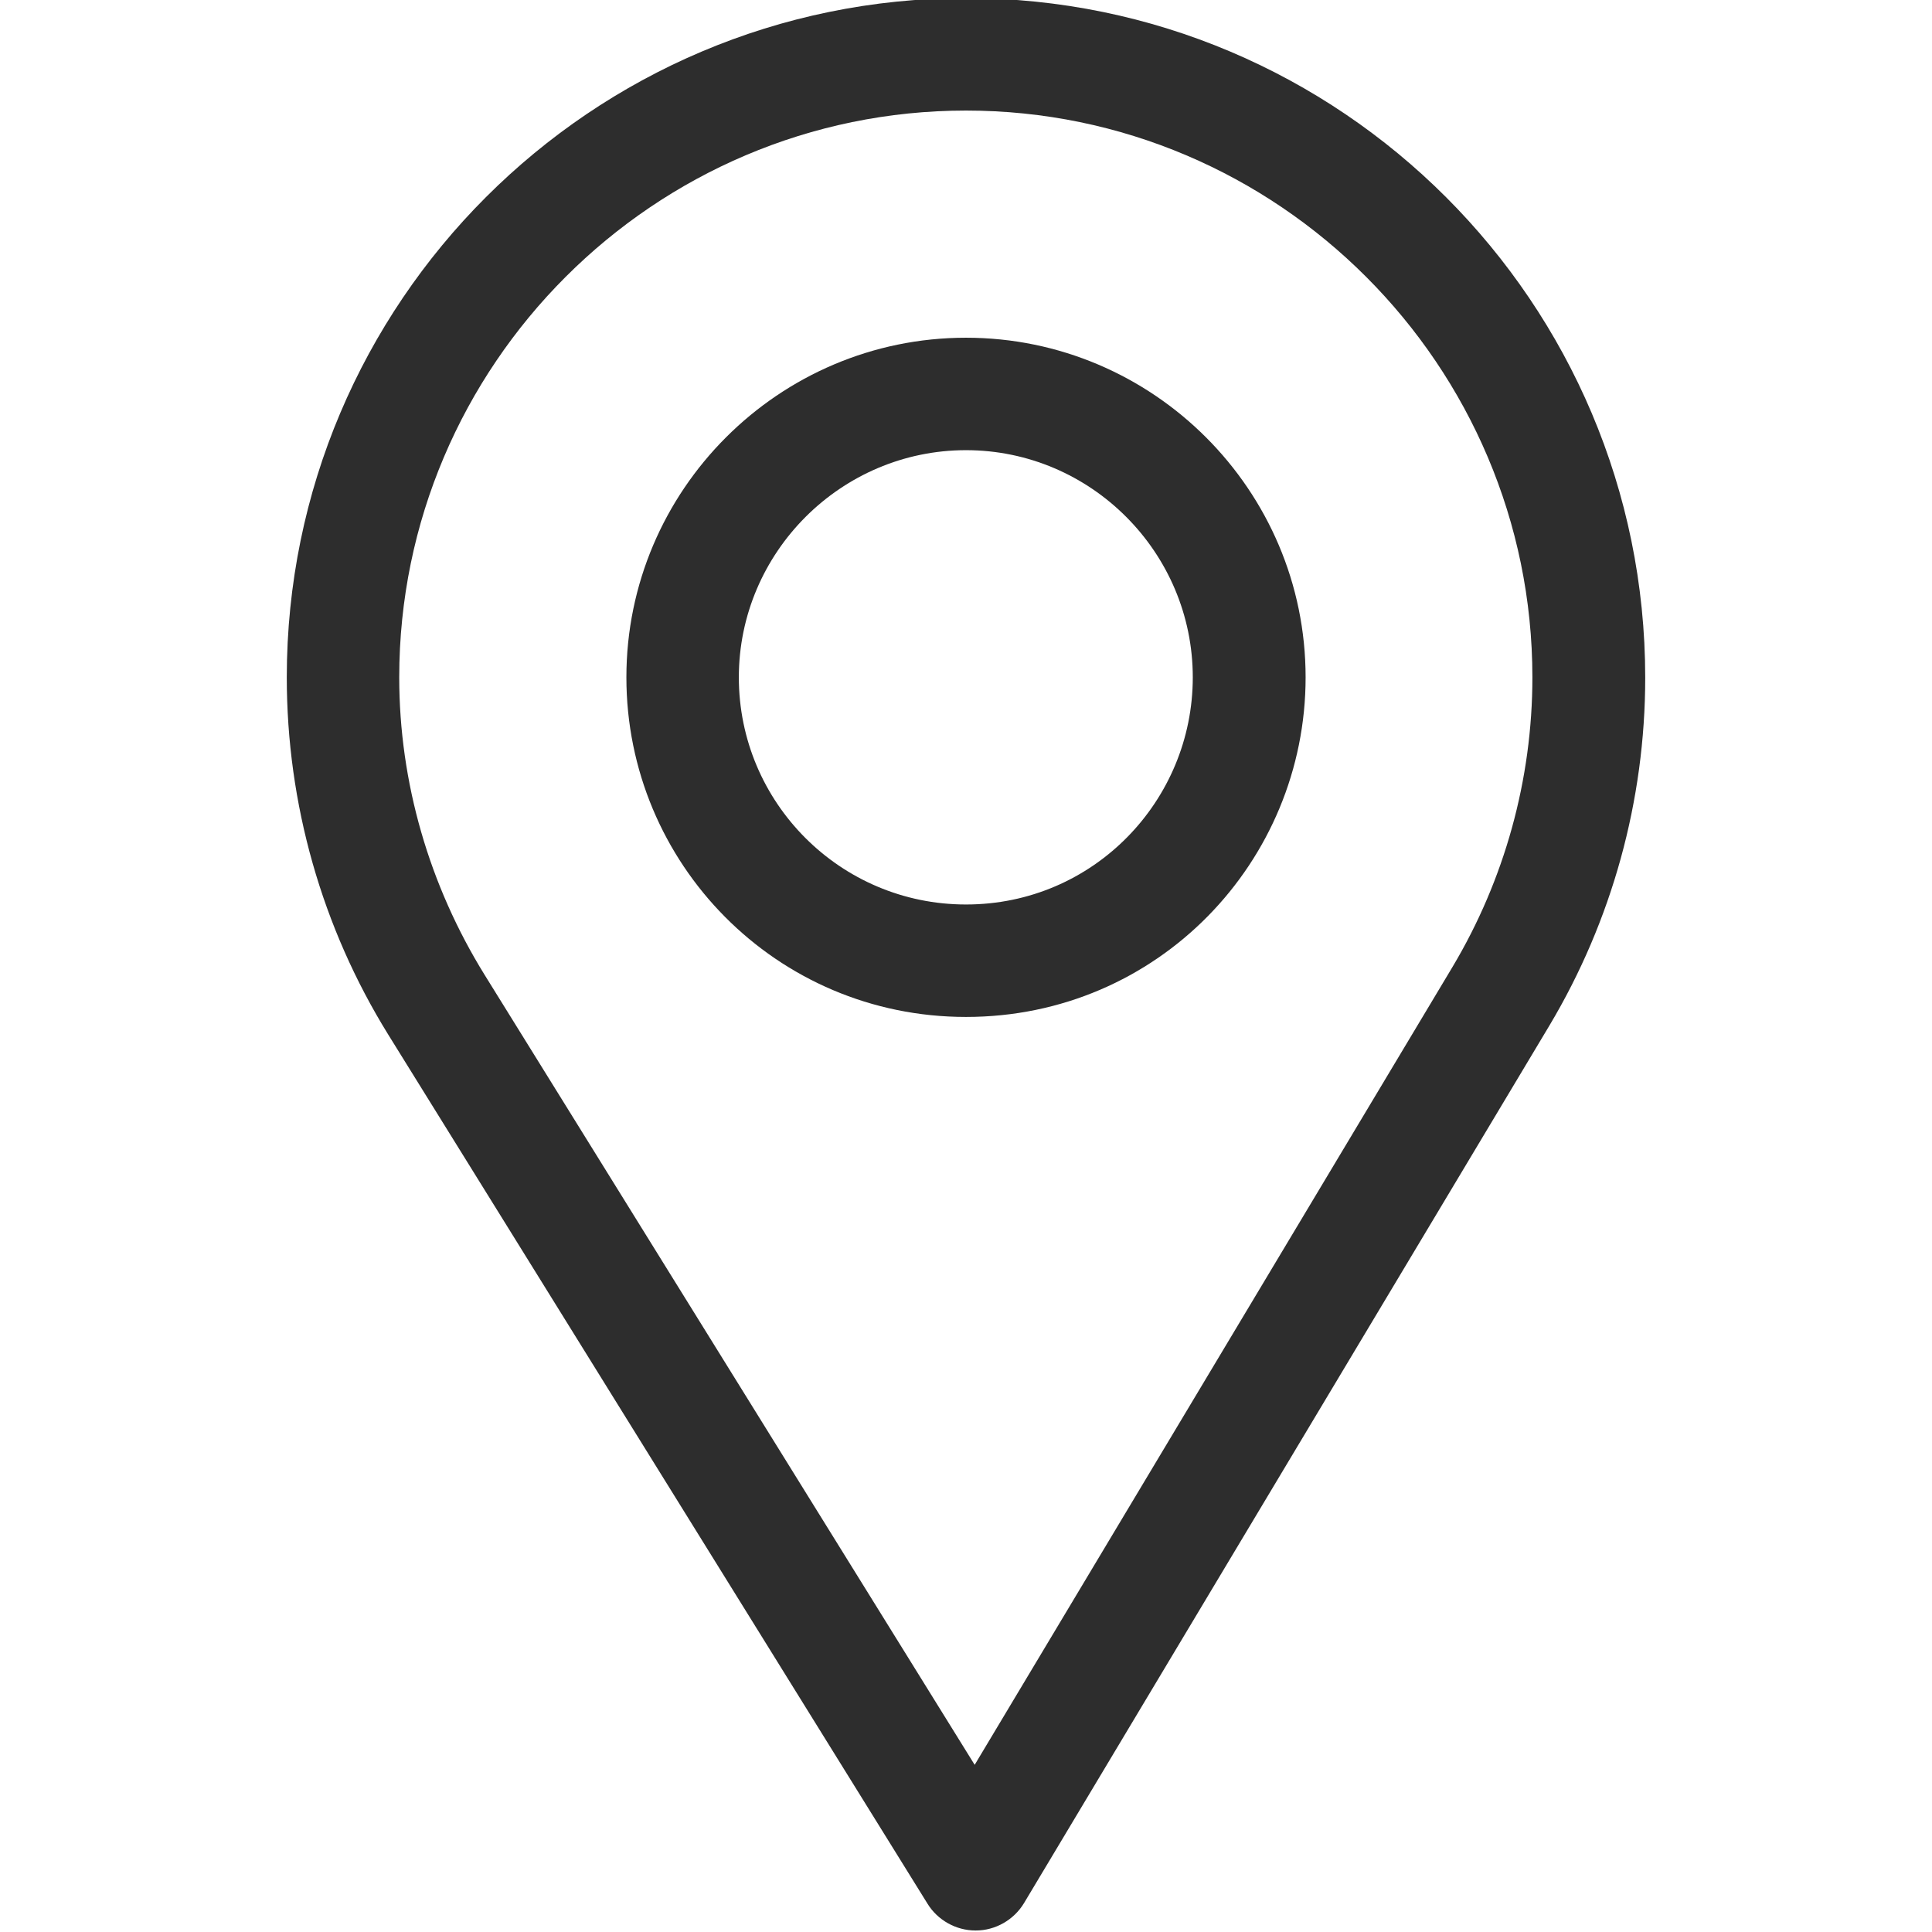
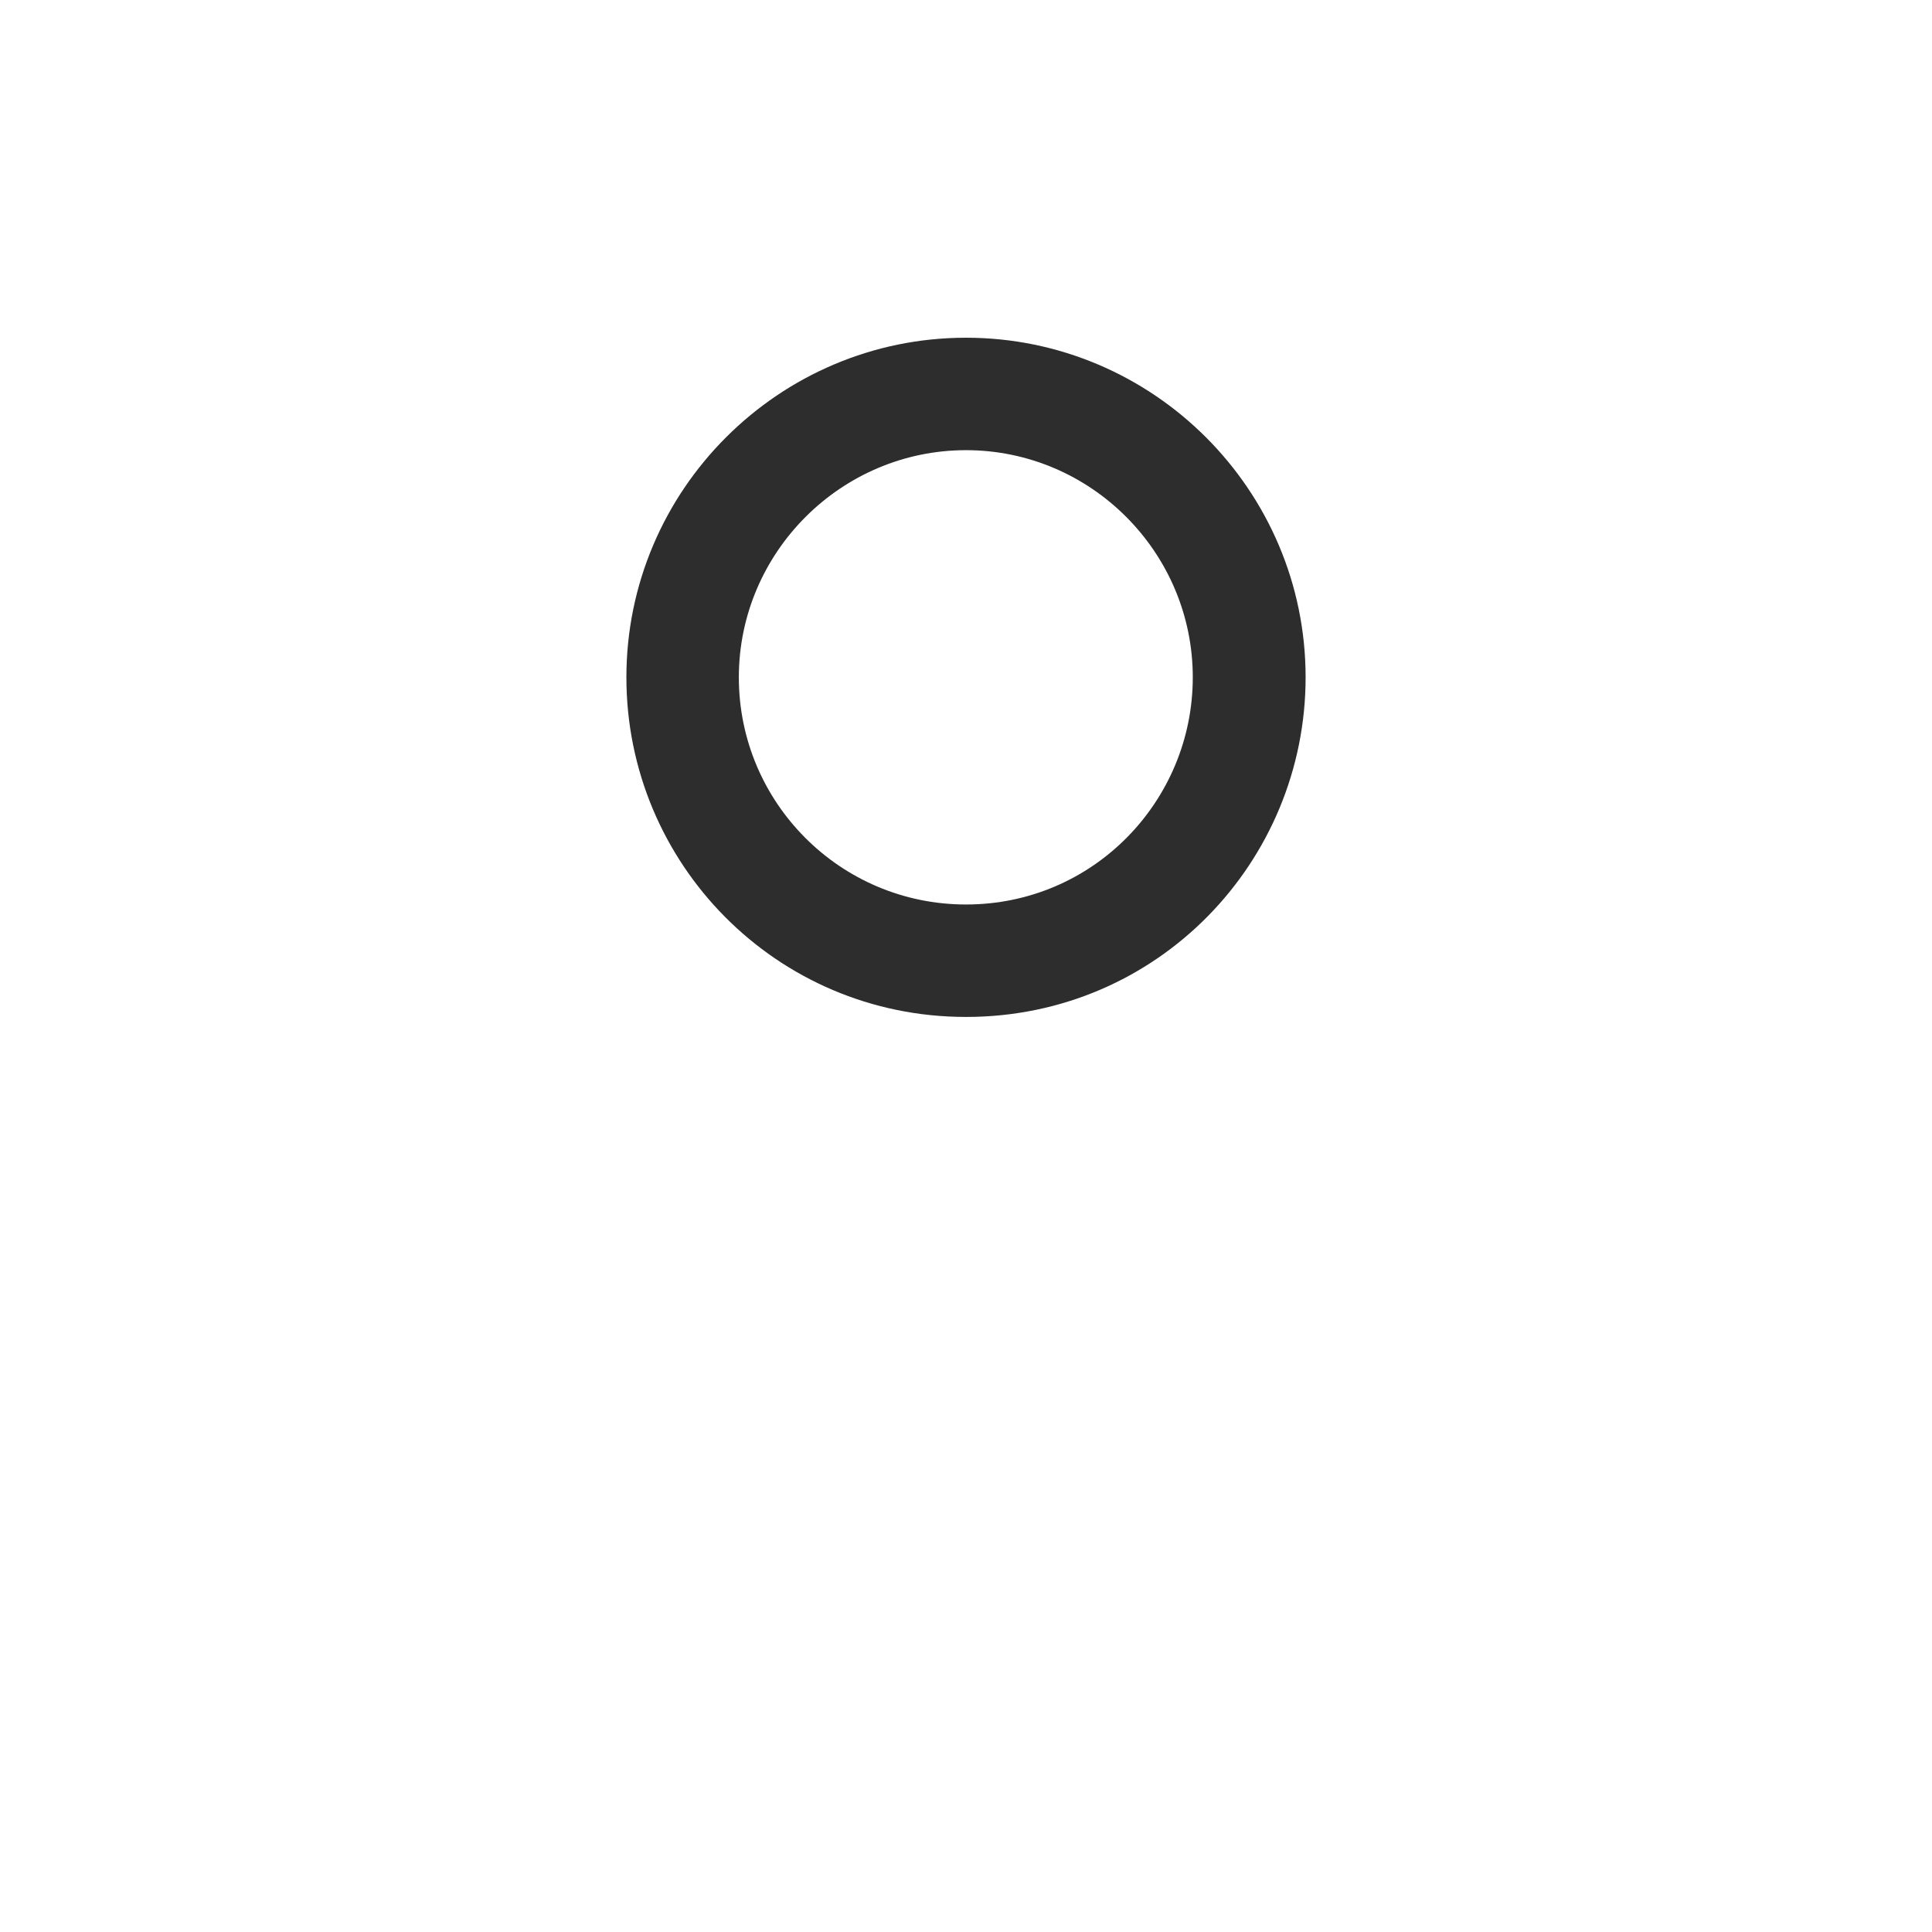
<svg xmlns="http://www.w3.org/2000/svg" version="1.1" id="Слой_1" x="0px" y="0px" viewBox="0 0 512 512" style="enable-background:new 0 0 512 512;" xml:space="preserve">
  <style type="text/css">
	.st0{fill:#2D2D2D;}
</style>
  <g>
    <g>
      <g>
-         <path class="st0" d="M256-0.5c-99.3,0-180,80.7-180,180c0,33.5,9.3,66.3,26.9,94.7l142.9,230.3c2.7,4.4,7.6,7.1,12.7,7.1     c0,0,0.1,0,0.1,0c5.2,0,10.1-2.8,12.8-7.3l139.2-232.5c16.6-27.8,25.4-59.7,25.4-92.2C436,80.2,355.3-0.5,256-0.5z M384.9,256.3     L258.3,467.7L128.4,258.3c-14.6-23.6-22.6-50.9-22.6-78.8c0-82.7,67.5-150.2,150.2-150.2s150.1,67.5,150.1,150.2     C406.1,206.6,398.7,233.2,384.9,256.3z" />
-       </g>
+         </g>
    </g>
    <g>
      <g>
-         <path class="st0" d="M256,89.5c-49.6,0-90,40.4-90,90c0,49.3,39.7,90,90,90c50.9,0,90-41.2,90-90C346,129.9,305.6,89.5,256,89.5z      M256,239.7c-33.3,0-60.2-27-60.2-60.2c0-33.1,27.1-60.2,60.2-60.2s60.1,27.1,60.1,60.2C316.1,212.2,289.8,239.7,256,239.7z" />
+         <path class="st0" d="M256,89.5c-49.6,0-90,40.4-90,90c0,49.3,39.7,90,90,90c50.9,0,90-41.2,90-90C346,129.9,305.6,89.5,256,89.5z      M256,239.7c-33.3,0-60.2-27-60.2-60.2c0-33.1,27.1-60.2,60.2-60.2s60.1,27.1,60.1,60.2C316.1,212.2,289.8,239.7,256,239.7" />
      </g>
    </g>
  </g>
</svg>